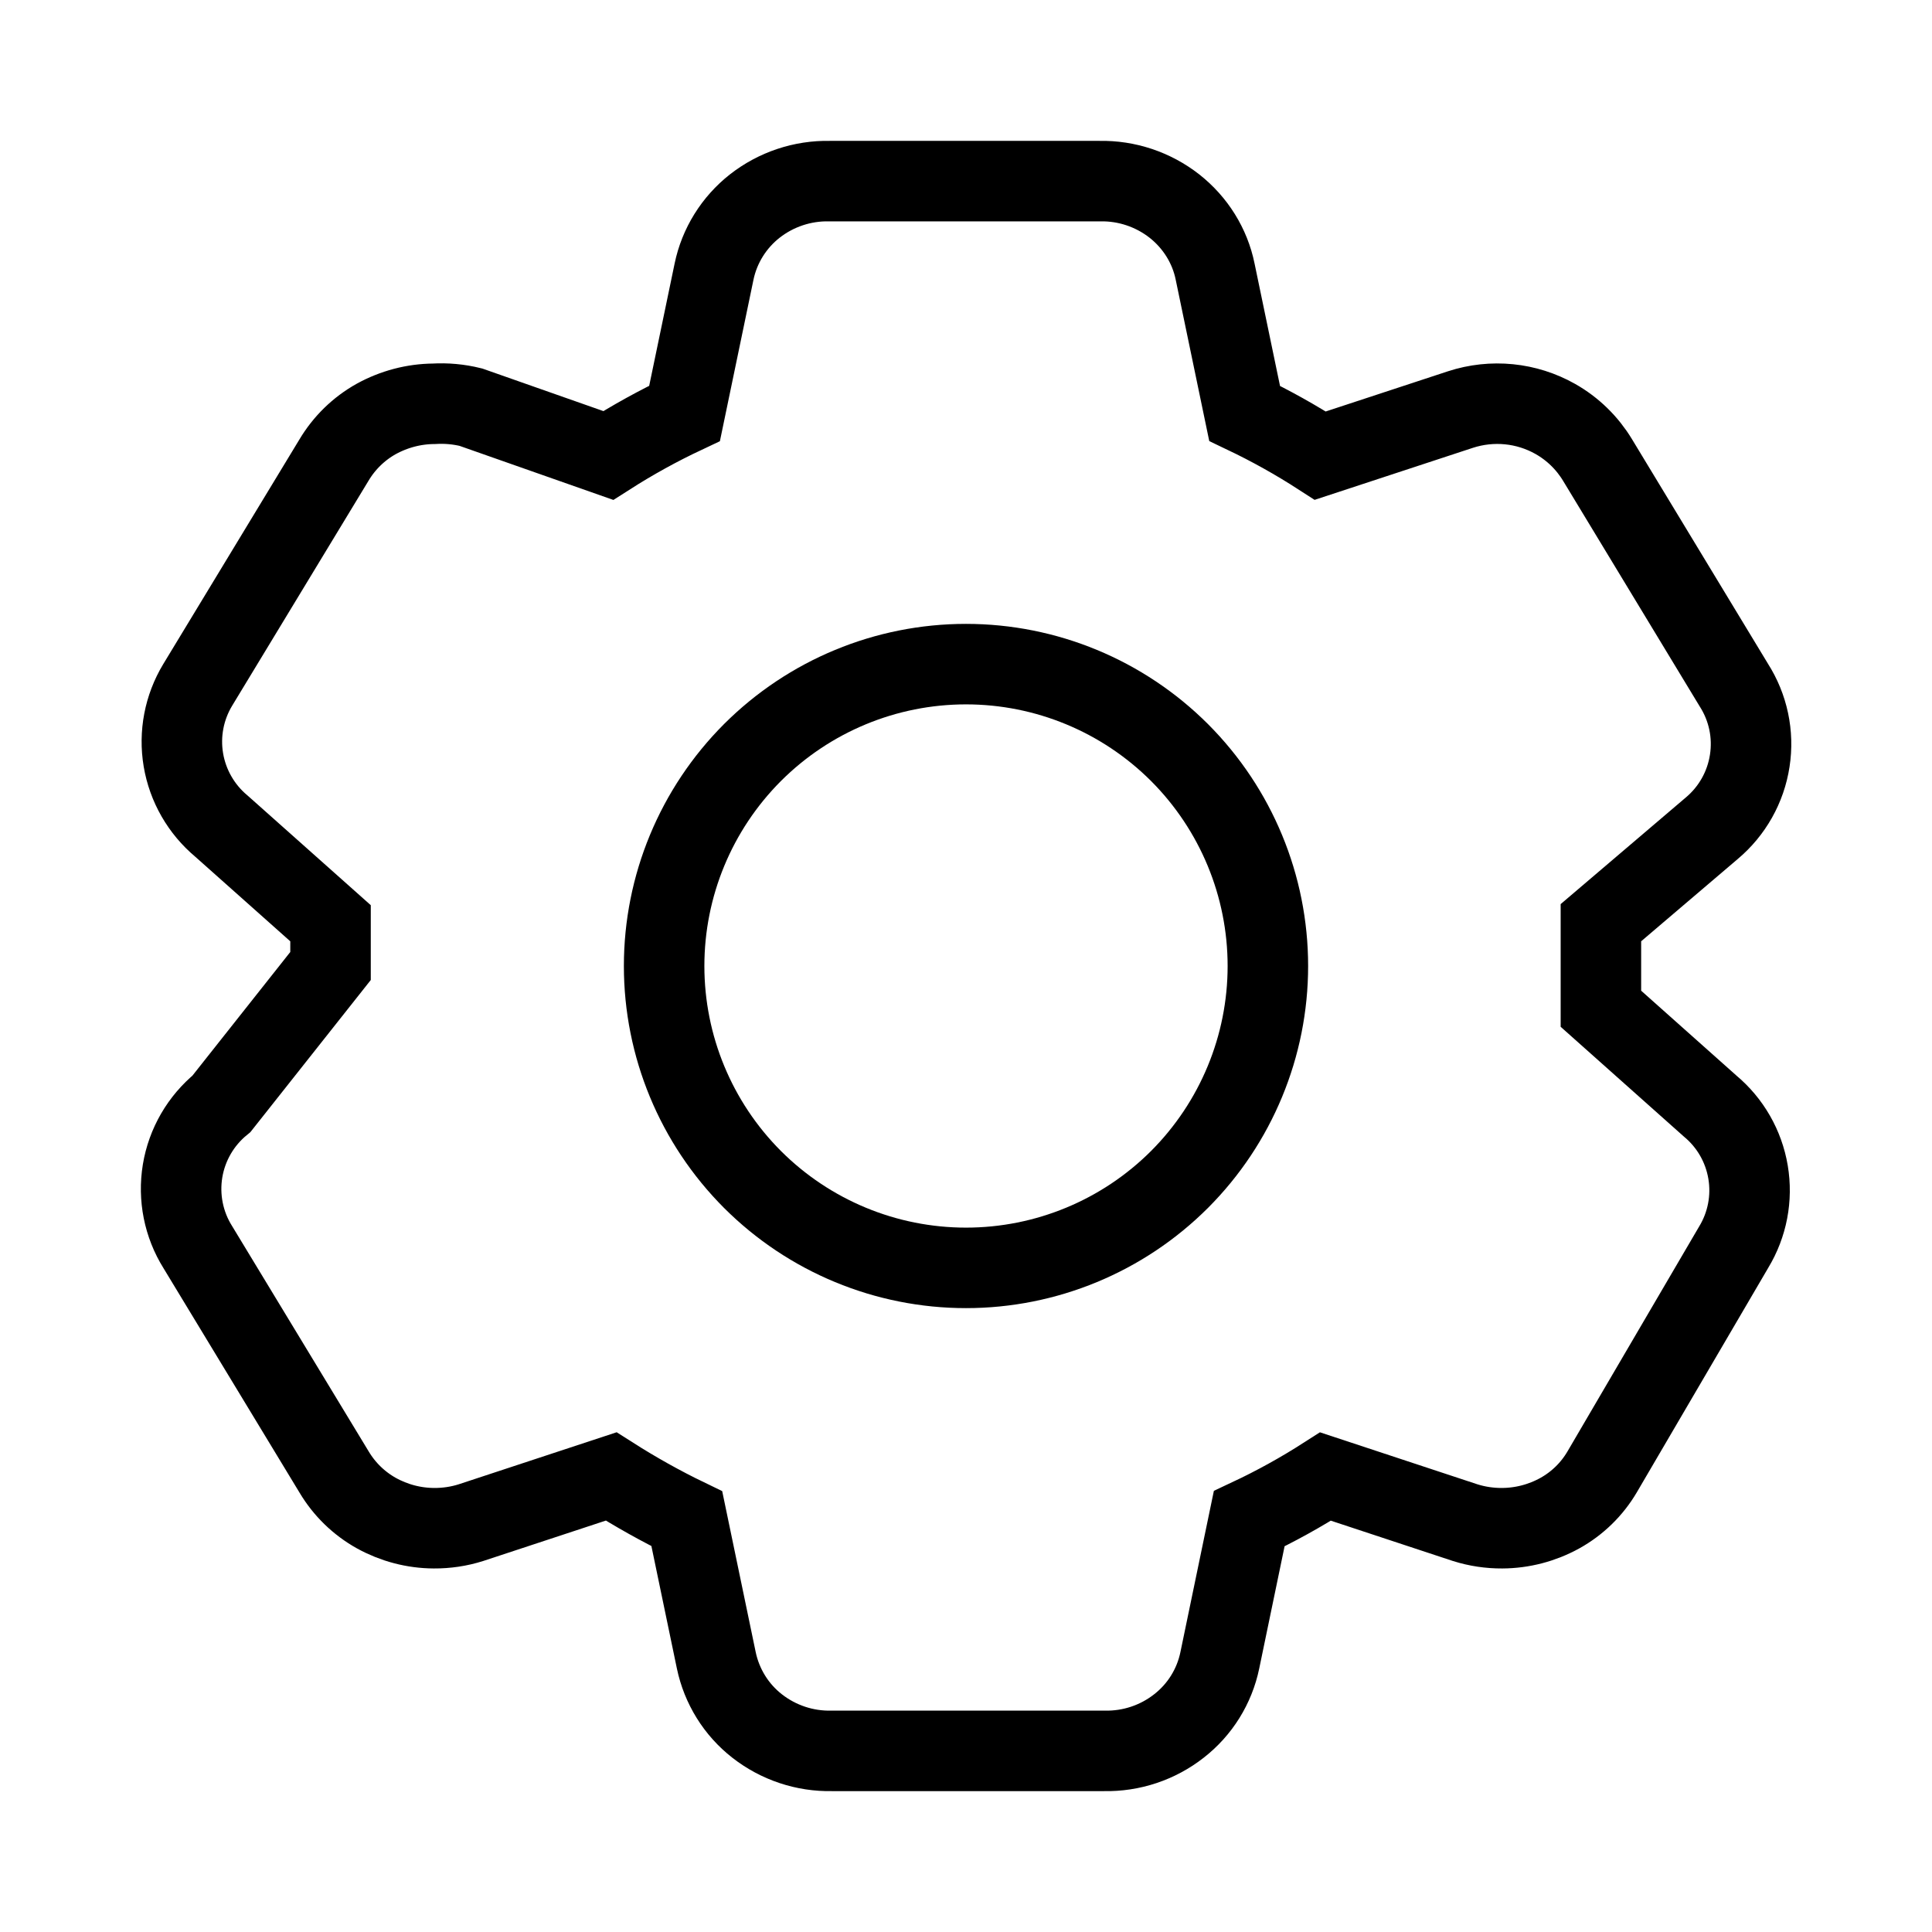
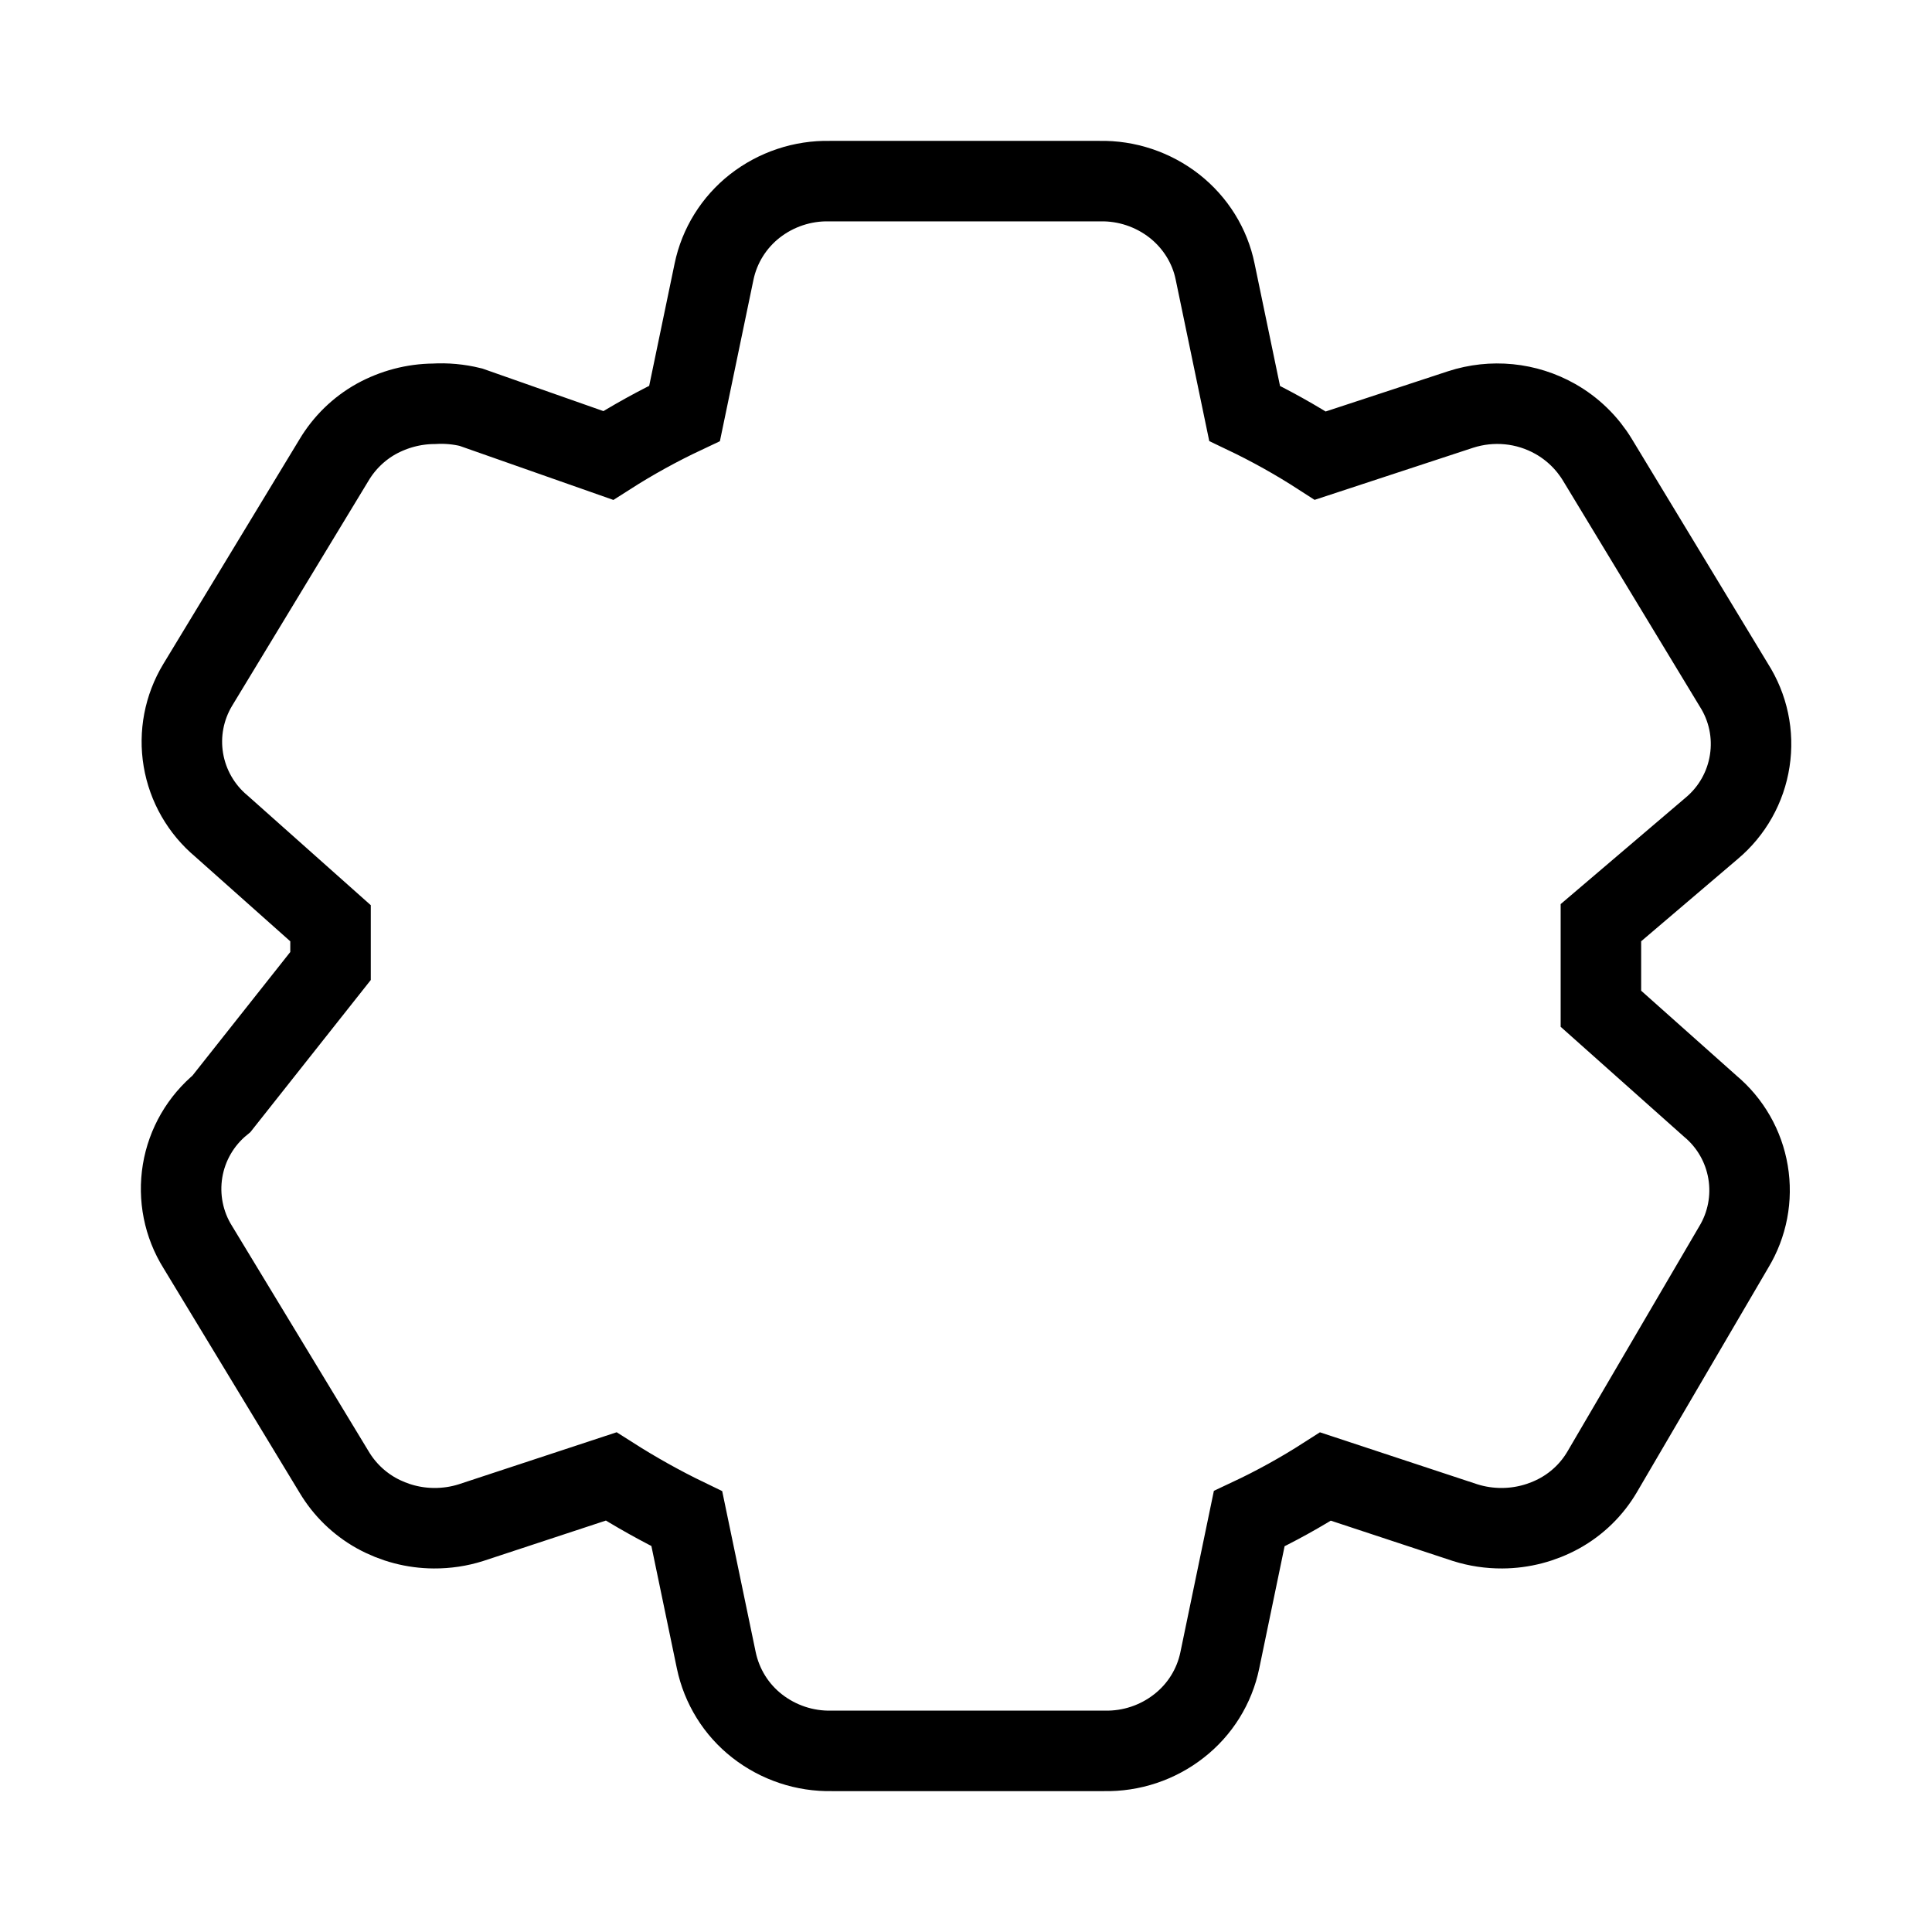
<svg xmlns="http://www.w3.org/2000/svg" width="24" height="24" viewBox="0 0 24 24" fill="none">
  <path d="M19.887 12.531L21.243 13.739C21.494 13.948 21.661 14.239 21.715 14.561C21.769 14.883 21.706 15.213 21.537 15.492L19.902 18.285C19.776 18.499 19.595 18.676 19.377 18.797C19.158 18.918 18.911 18.983 18.66 18.984C18.505 18.985 18.35 18.962 18.201 18.915L16.466 18.342C16.162 18.537 15.846 18.712 15.518 18.866L15.153 20.625C15.086 20.949 14.906 21.238 14.645 21.441C14.381 21.648 14.053 21.757 13.718 21.75H10.332C9.997 21.757 9.67 21.648 9.405 21.441C9.145 21.238 8.966 20.949 8.898 20.625L8.532 18.866C8.209 18.71 7.895 18.534 7.592 18.341L5.85 18.915C5.702 18.962 5.547 18.985 5.391 18.984C5.141 18.983 4.895 18.918 4.676 18.797C4.459 18.676 4.278 18.5 4.151 18.287L2.457 15.492C2.281 15.211 2.214 14.874 2.268 14.546C2.322 14.219 2.494 13.922 2.751 13.712L4.106 12V11.469L2.75 10.262C2.5 10.053 2.332 9.761 2.278 9.439C2.224 9.118 2.287 8.788 2.456 8.508L4.149 5.715C4.276 5.502 4.457 5.325 4.674 5.204C4.894 5.083 5.14 5.018 5.39 5.016C5.544 5.007 5.699 5.021 5.849 5.058L7.556 5.658C7.861 5.463 8.177 5.289 8.504 5.135L8.87 3.375C8.937 3.052 9.117 2.763 9.377 2.559C9.641 2.353 9.969 2.243 10.304 2.25H13.661C13.996 2.243 14.324 2.353 14.588 2.559C14.85 2.765 15.03 3.054 15.095 3.375L15.461 5.135C15.786 5.29 16.099 5.465 16.401 5.66L18.144 5.087C18.338 5.024 18.542 5.002 18.745 5.022C18.947 5.042 19.143 5.104 19.32 5.204C19.538 5.327 19.718 5.504 19.845 5.714L21.537 8.508C21.716 8.788 21.787 9.122 21.736 9.45C21.686 9.778 21.518 10.076 21.264 10.289L19.887 11.462V12.531Z" stroke="black" />
-   <path d="M15.75 12C15.75 12.995 15.355 13.948 14.652 14.652C13.948 15.355 12.995 15.75 12 15.75C11.005 15.75 10.052 15.355 9.348 14.652C8.645 13.948 8.25 12.995 8.25 12C8.25 11.005 8.645 10.052 9.348 9.348C10.052 8.645 11.005 8.25 12 8.25C12.995 8.25 13.948 8.645 14.652 9.348C15.355 10.052 15.75 11.005 15.75 12Z" stroke="black" />
</svg>